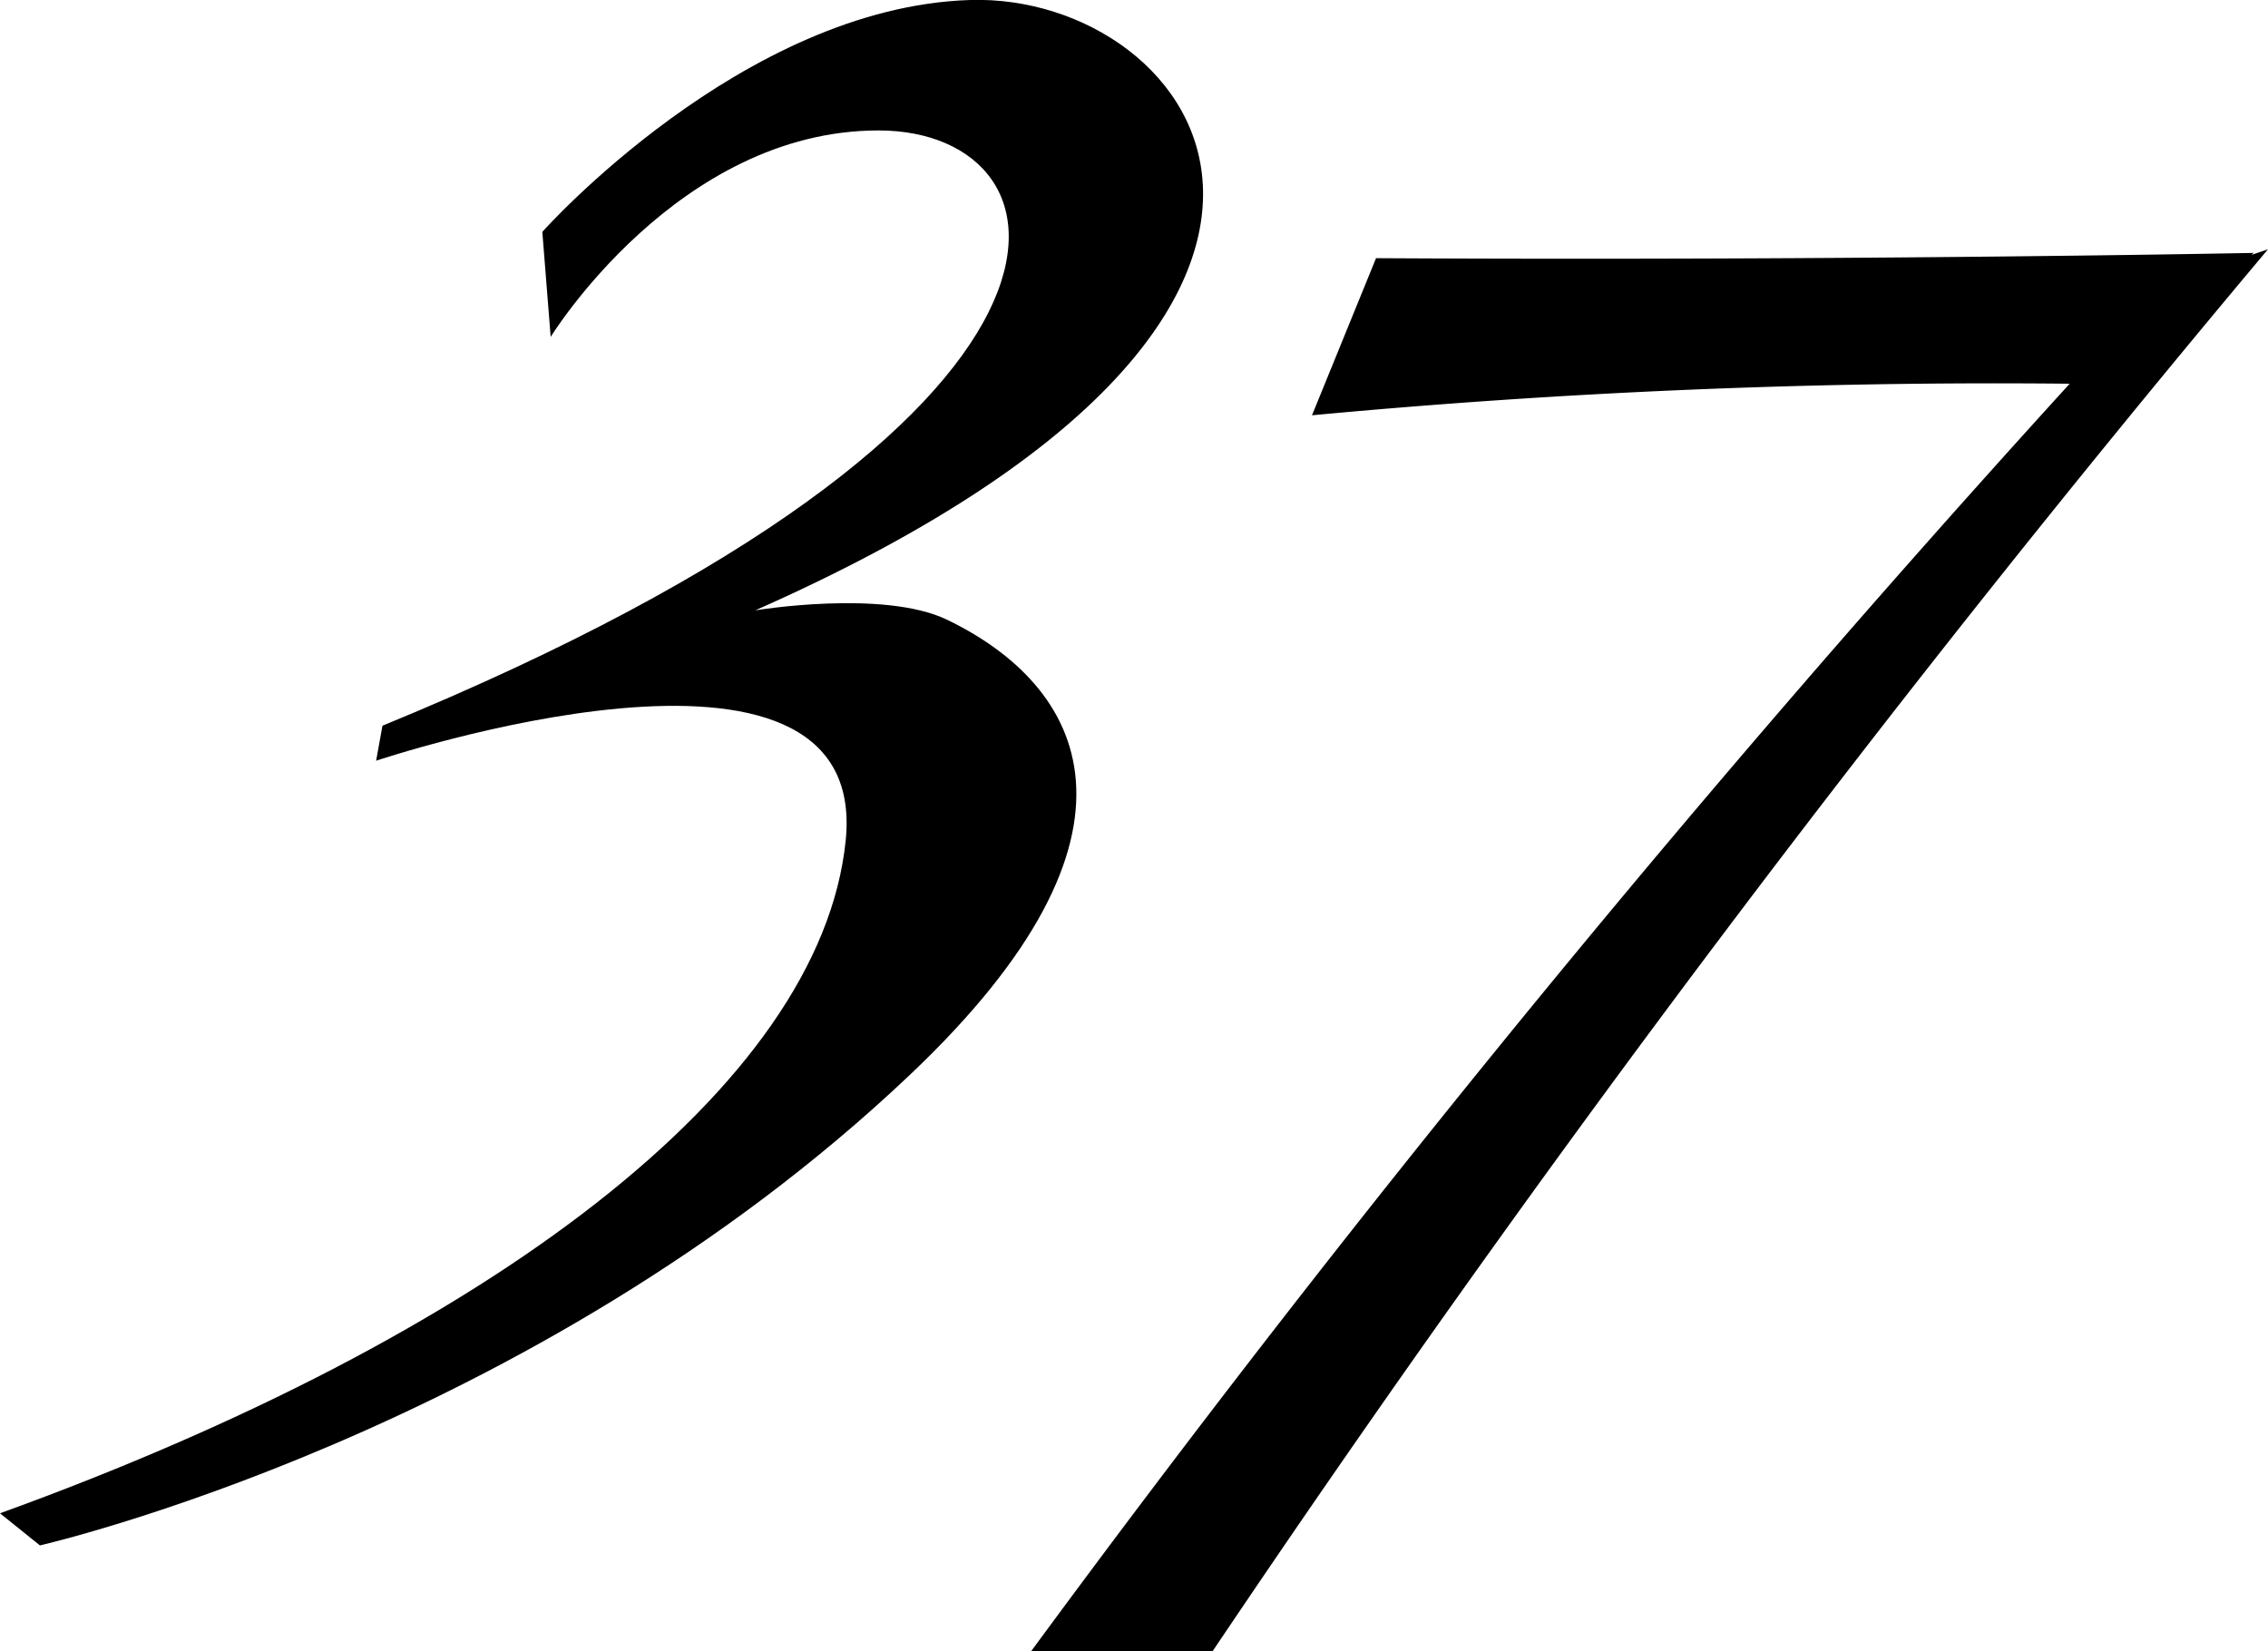
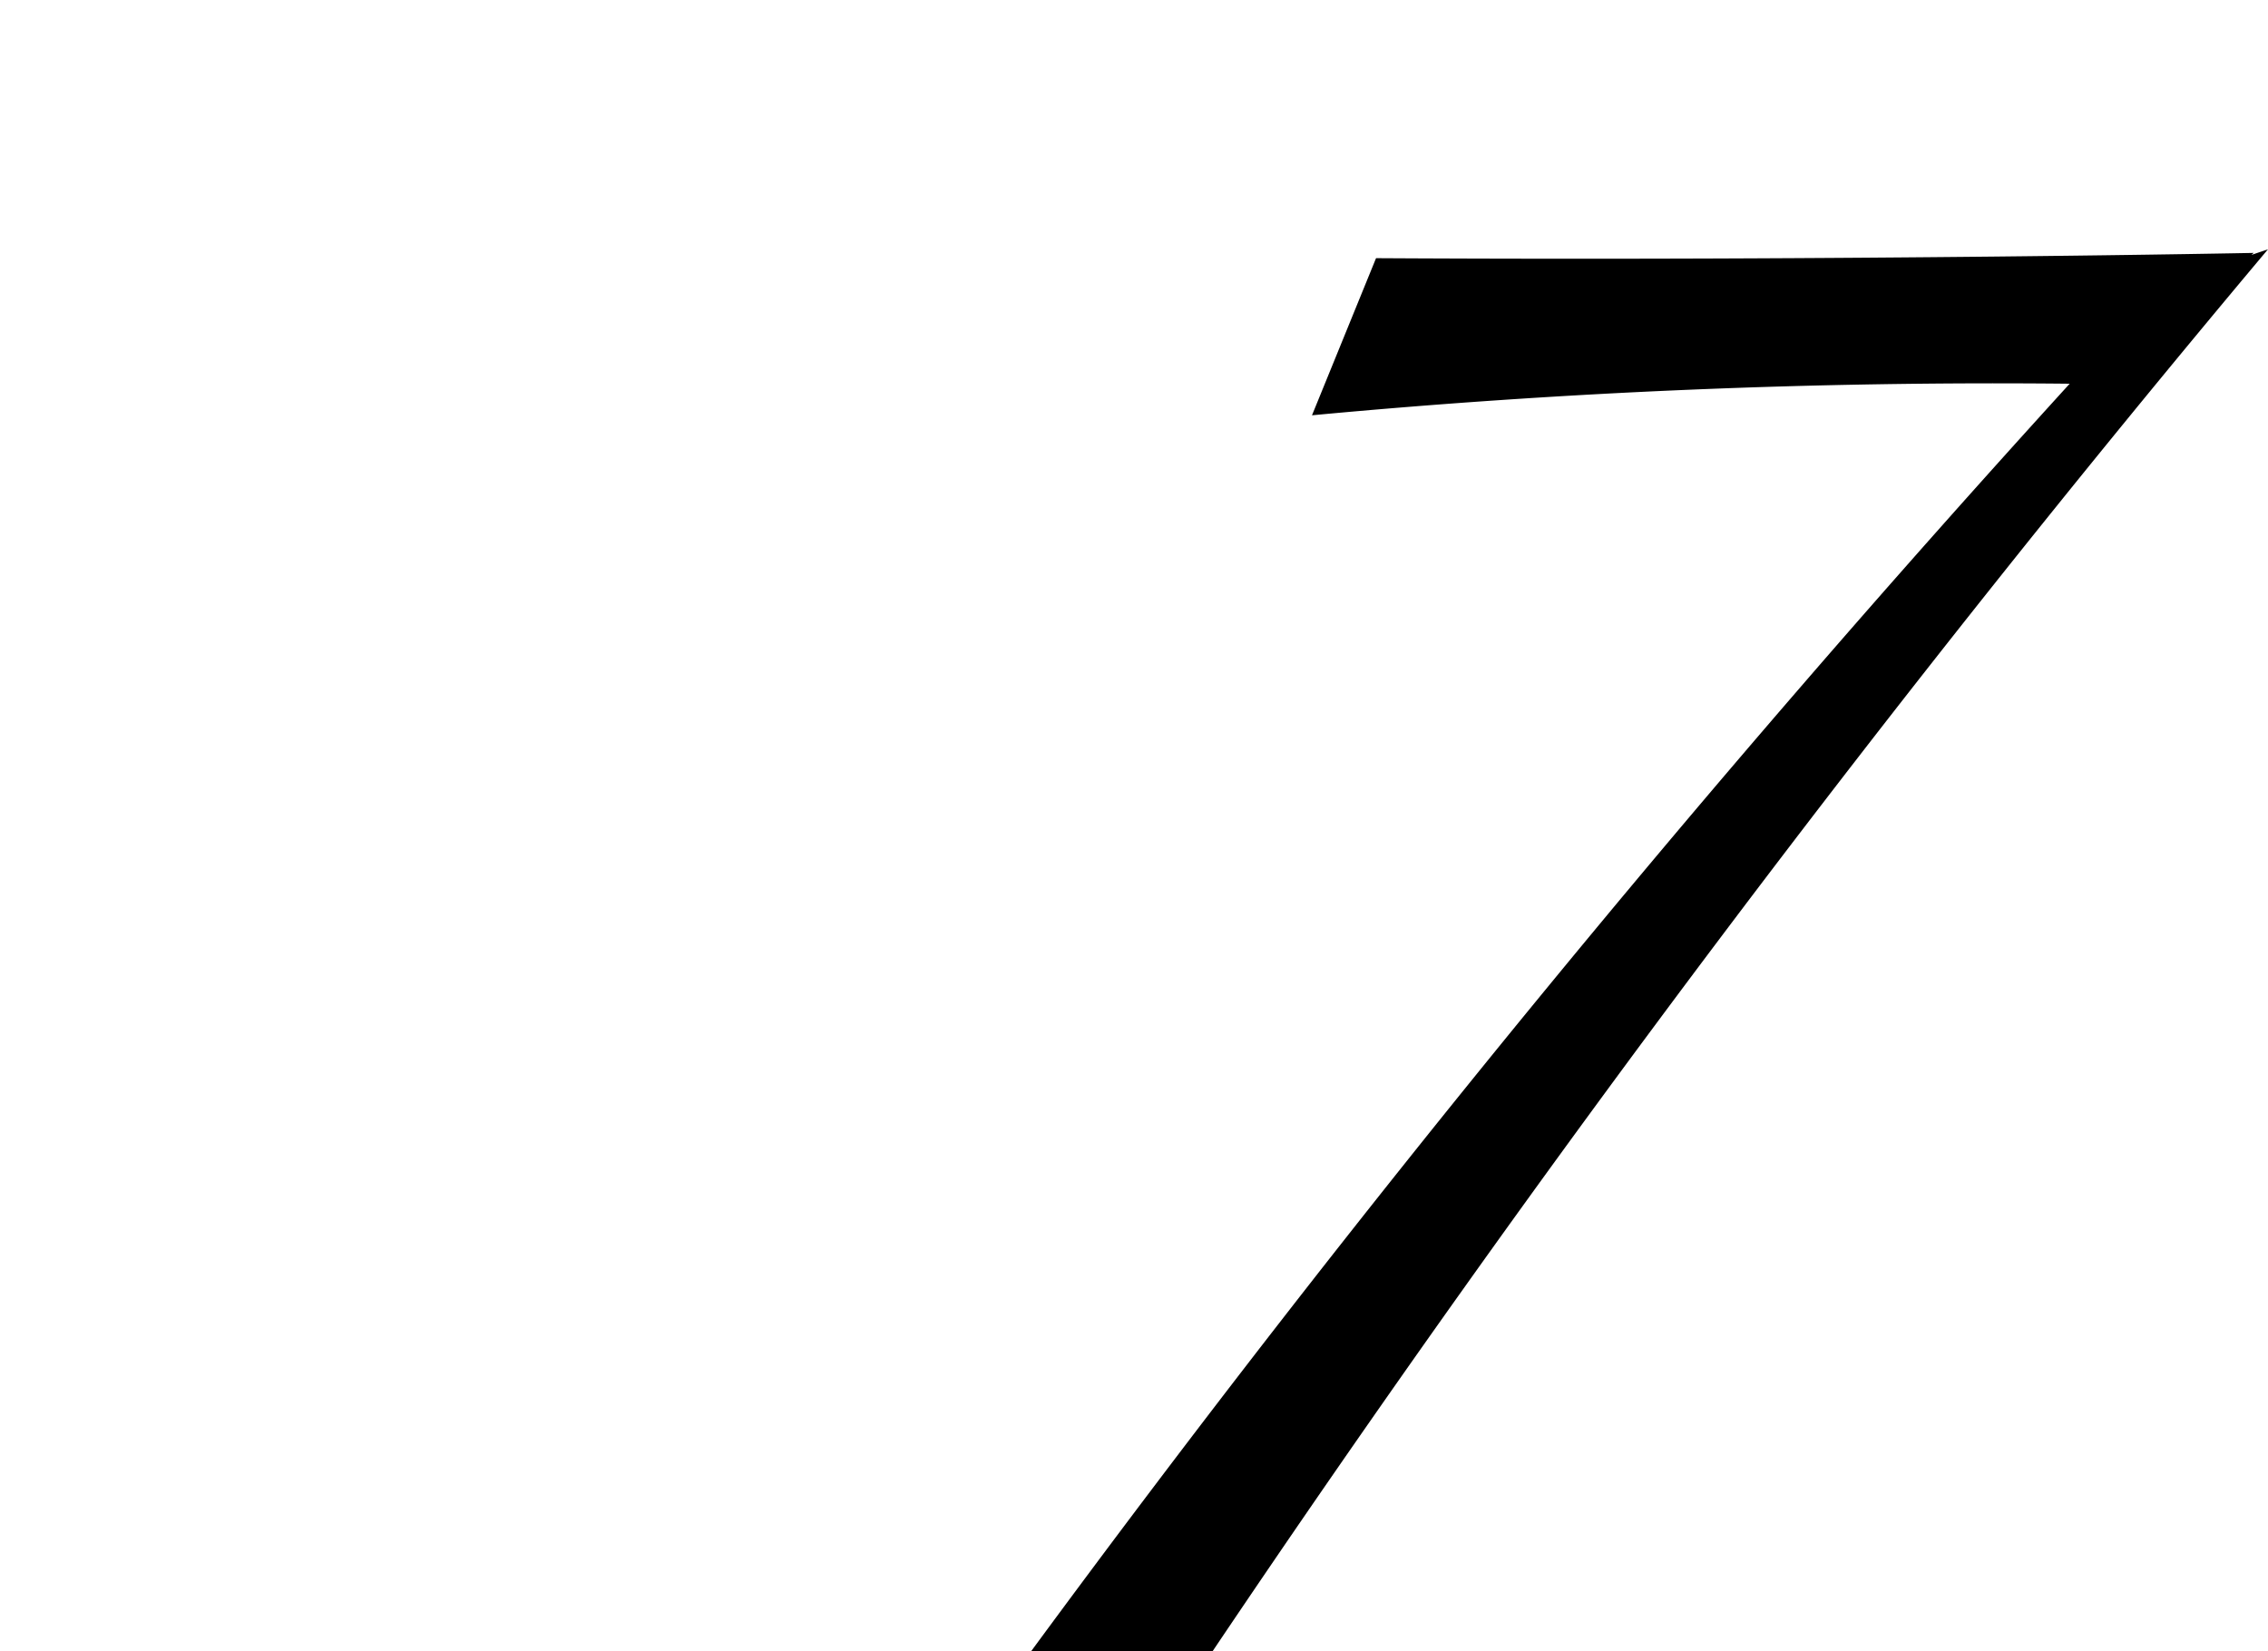
<svg xmlns="http://www.w3.org/2000/svg" viewBox="0 0 125 91.01">
  <g fill-rule="evenodd">
    <path d="m124.09 14.05.12-.11s-21.89.44-48.37.29l-3.53 8.66a403.15 403.15 0 0 1 41.76-1.74 864.27 864.27 0 0 0 -57.23 69.85h10a906.39 906.39 0 0 1 58.16-77.26z" />
-     <path d="m29.89 12.78s11.02-12.39 23.58-12.78 25.61 17.07-11.84 33.64c0 0 7.07-1.17 10.57.52 7.51 3.62 12.11 11.69-2.09 25.12-20.82 19.72-47.91 25.9-47.91 25.9l-2.2-1.77c26.91-9.75 45.23-23.52 46.61-37.08s-25.88-4.4-25.88-4.4l.35-1.93c41.56-17.06 38.42-32.81 27.34-32.81s-18.07 11.38-18.07 11.38z" />
  </g>
</svg>